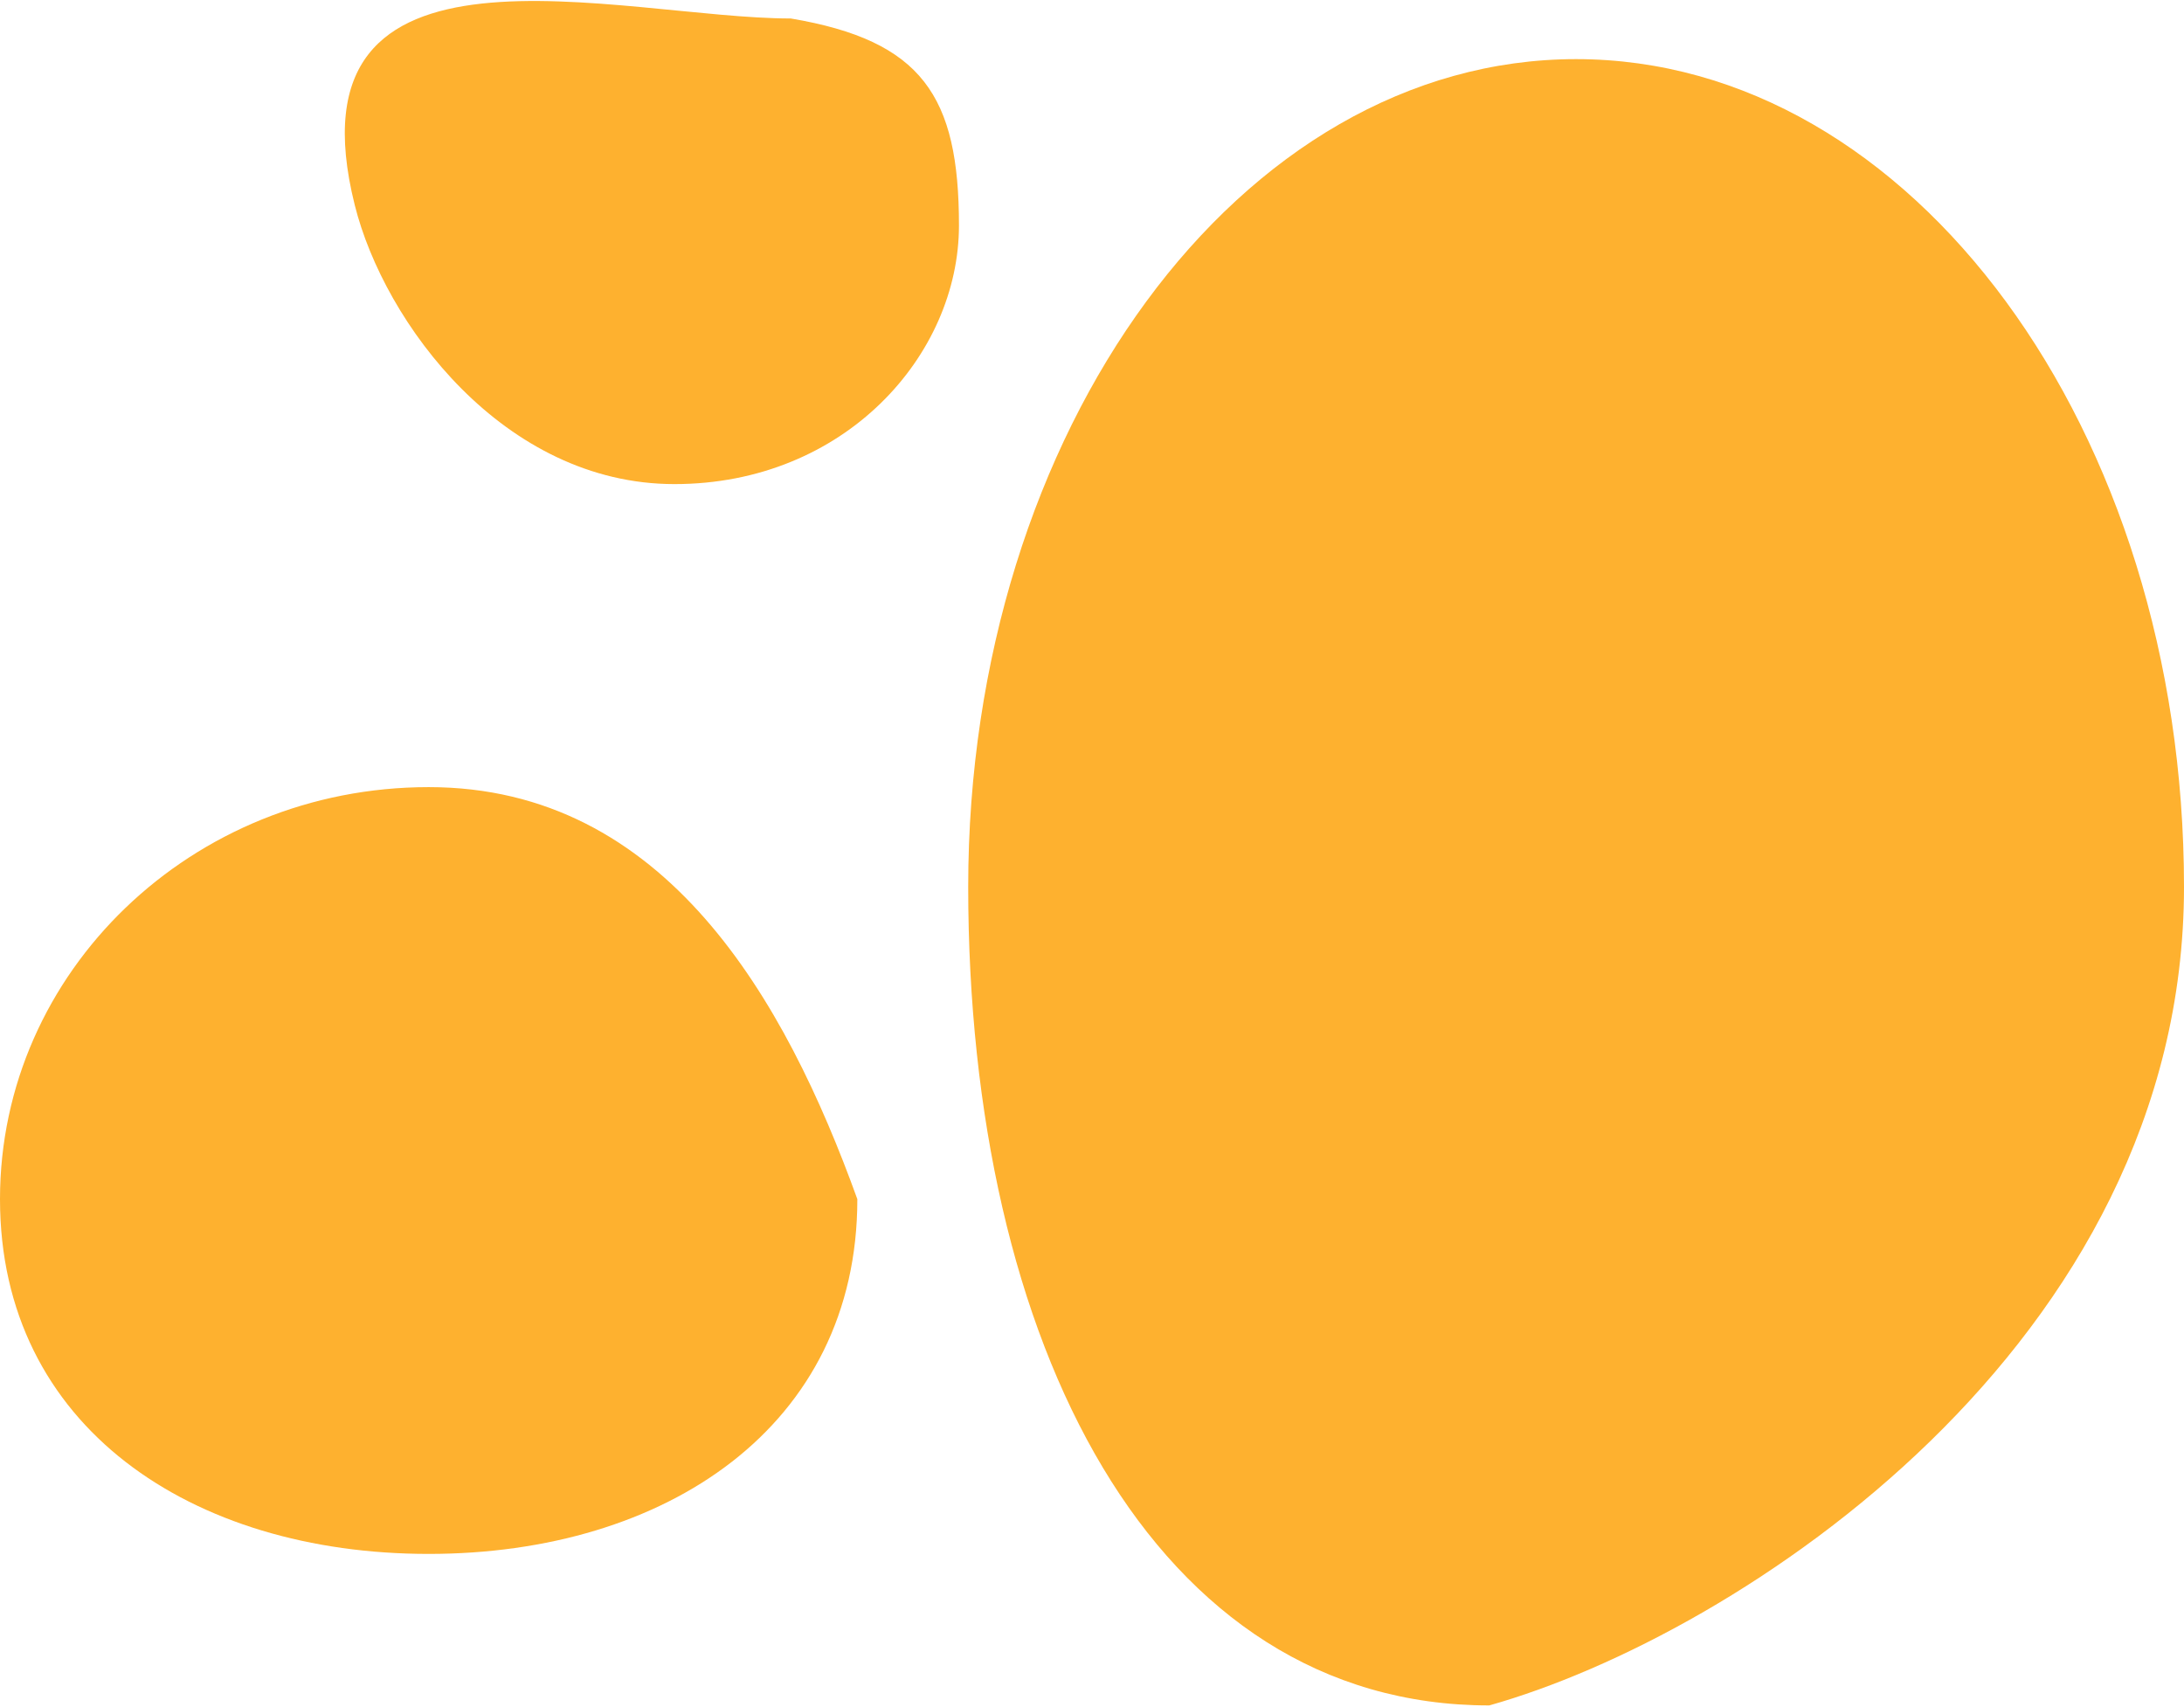
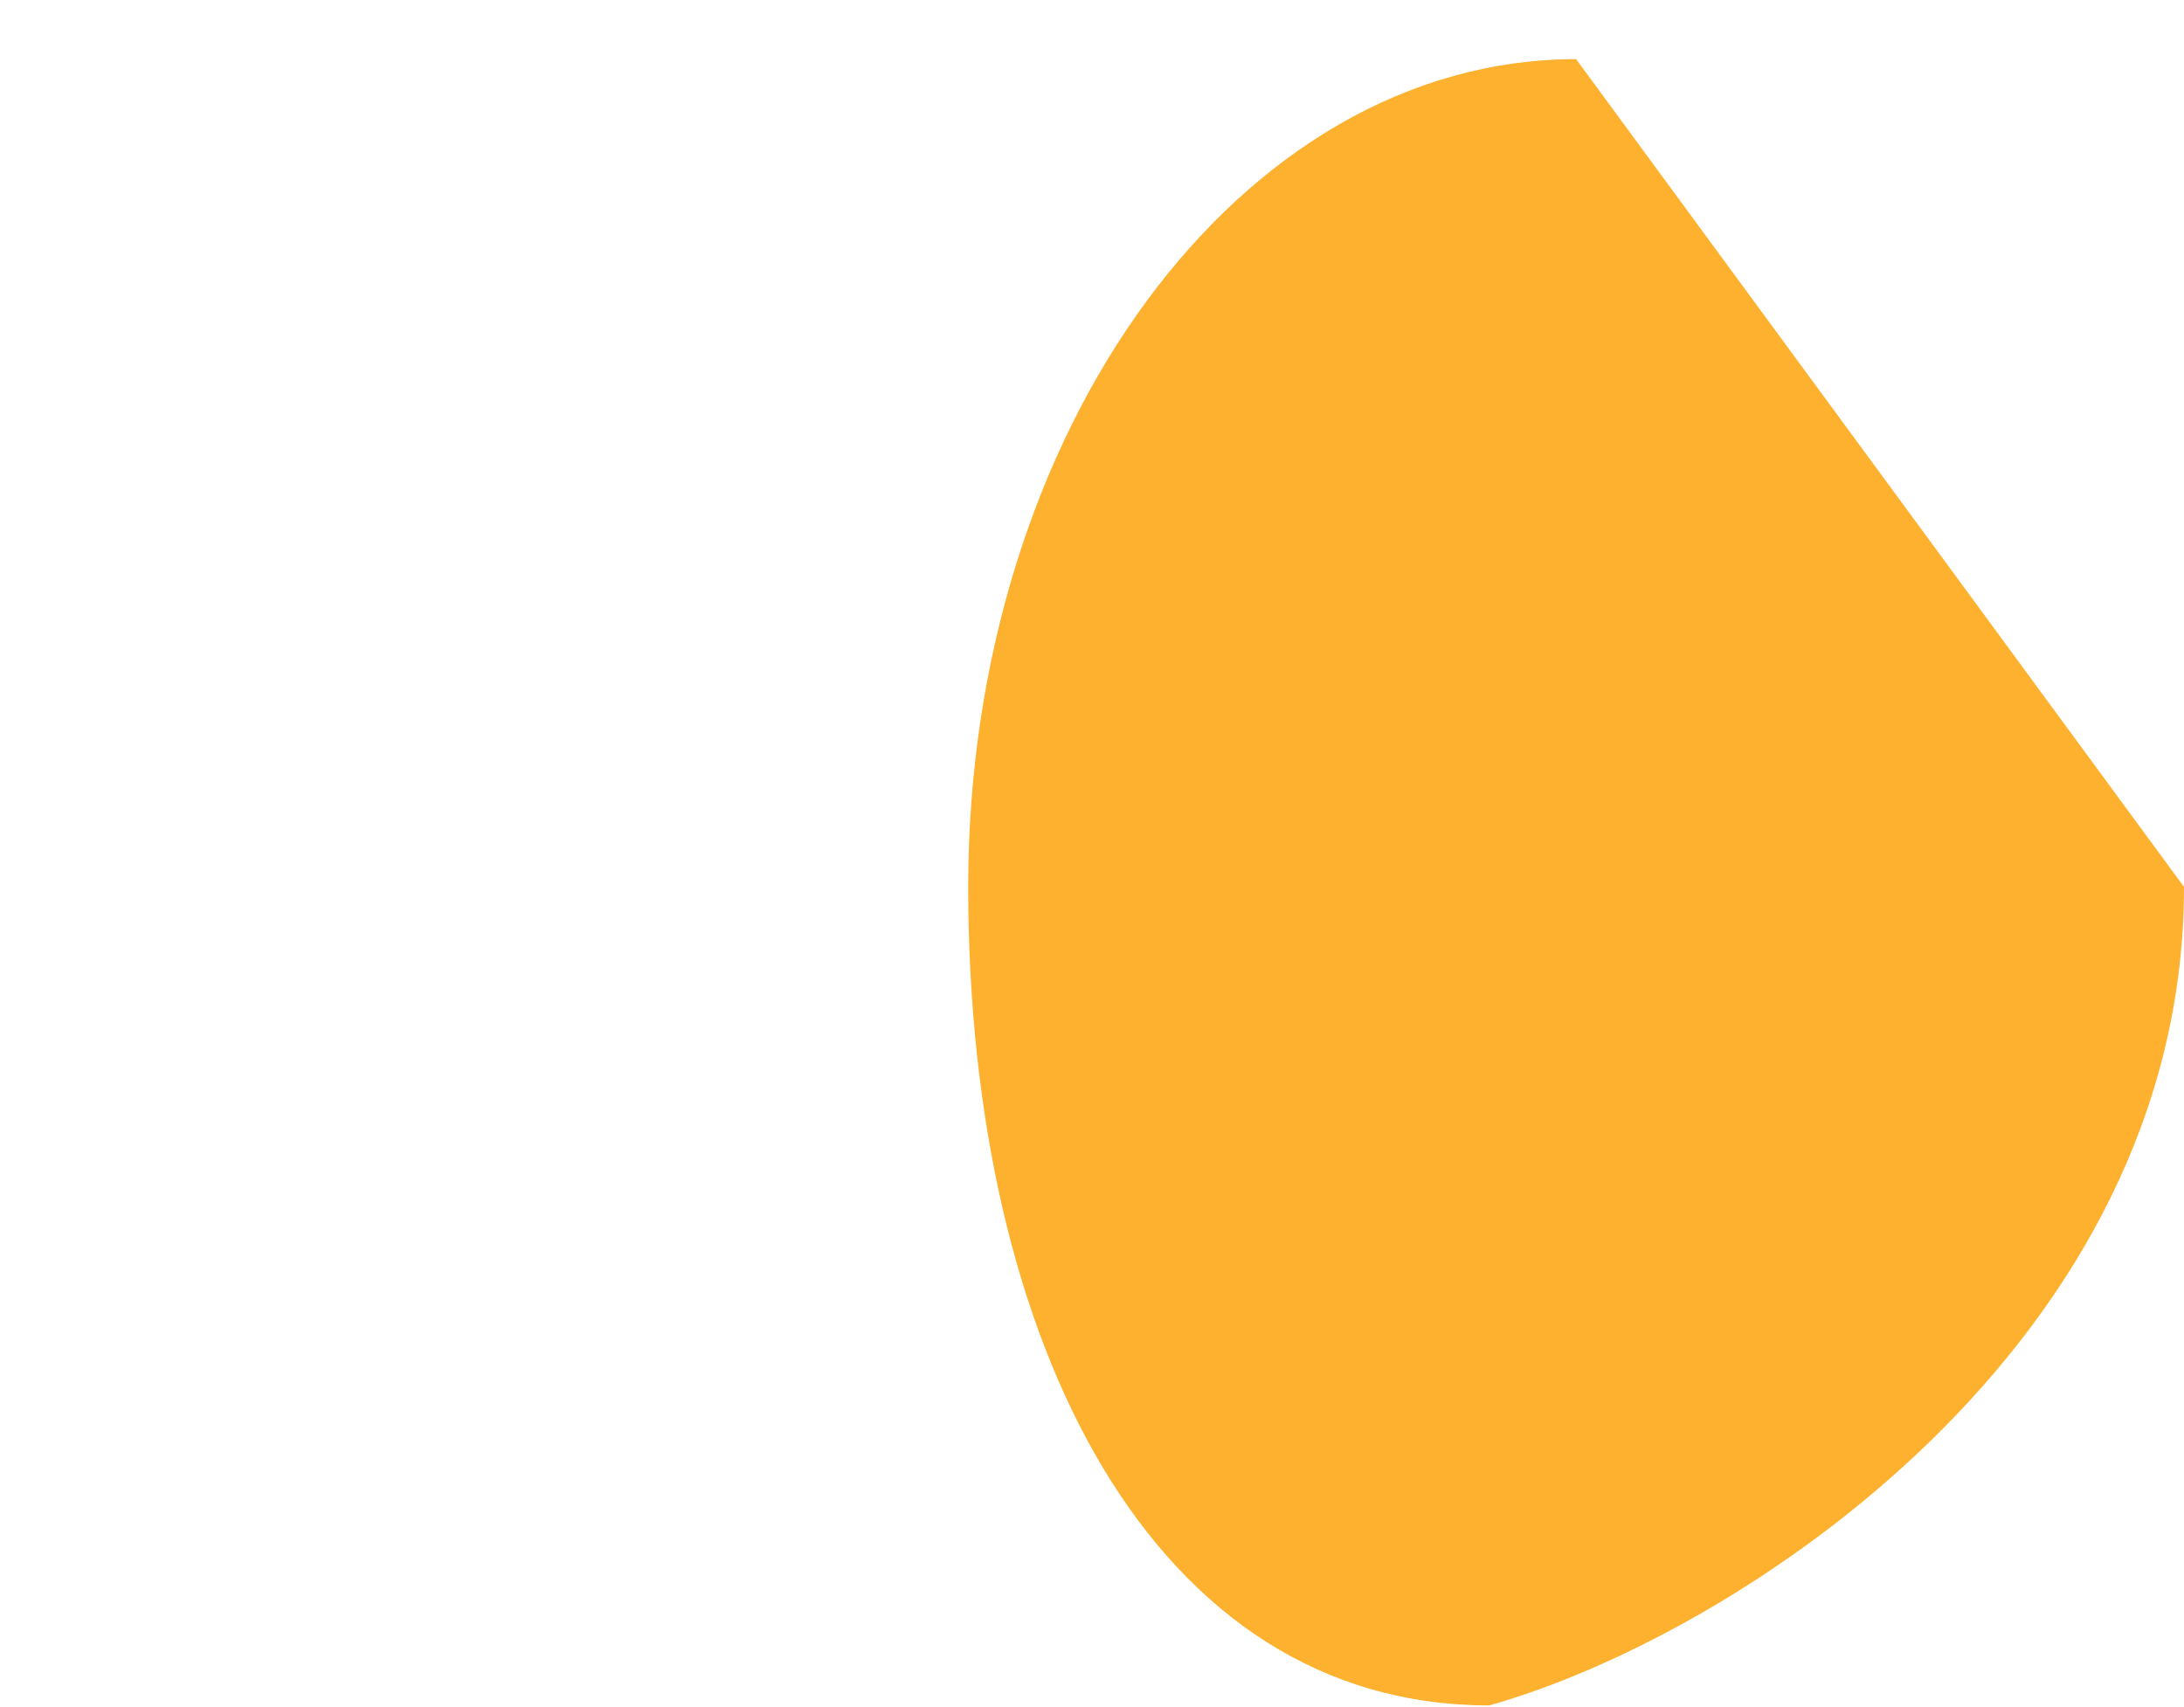
<svg xmlns="http://www.w3.org/2000/svg" width="591" height="462" viewBox="0 0 591 462" fill="none">
-   <path d="M259.5 61C259.5 96.07 228.616 131 182.5 131C136.384 131 104 87.5 96 55.5C76.476 -22.596 167.884 5 214 5C249.5 11 259.5 25.93 259.5 61Z" fill="#FEB12F" />
-   <path d="M591 240C591 363.712 470.5 442.5 403 461.5C312.149 461.5 262 363.712 262 240C262 116.288 335.649 16 426.5 16C517.351 16 591 116.288 591 240Z" fill="#FEB12F" />
-   <path d="M232 324.5C232 386.08 180.065 420.5 116 420.5C51.935 420.5 0 386.08 0 324.5C0 262.92 51.935 213 116 213C180.065 213 212.5 270.5 232 324.5Z" fill="#FEB12F" />
+   <path d="M591 240C591 363.712 470.5 442.5 403 461.5C312.149 461.5 262 363.712 262 240C262 116.288 335.649 16 426.5 16Z" fill="#FEB12F" />
</svg>